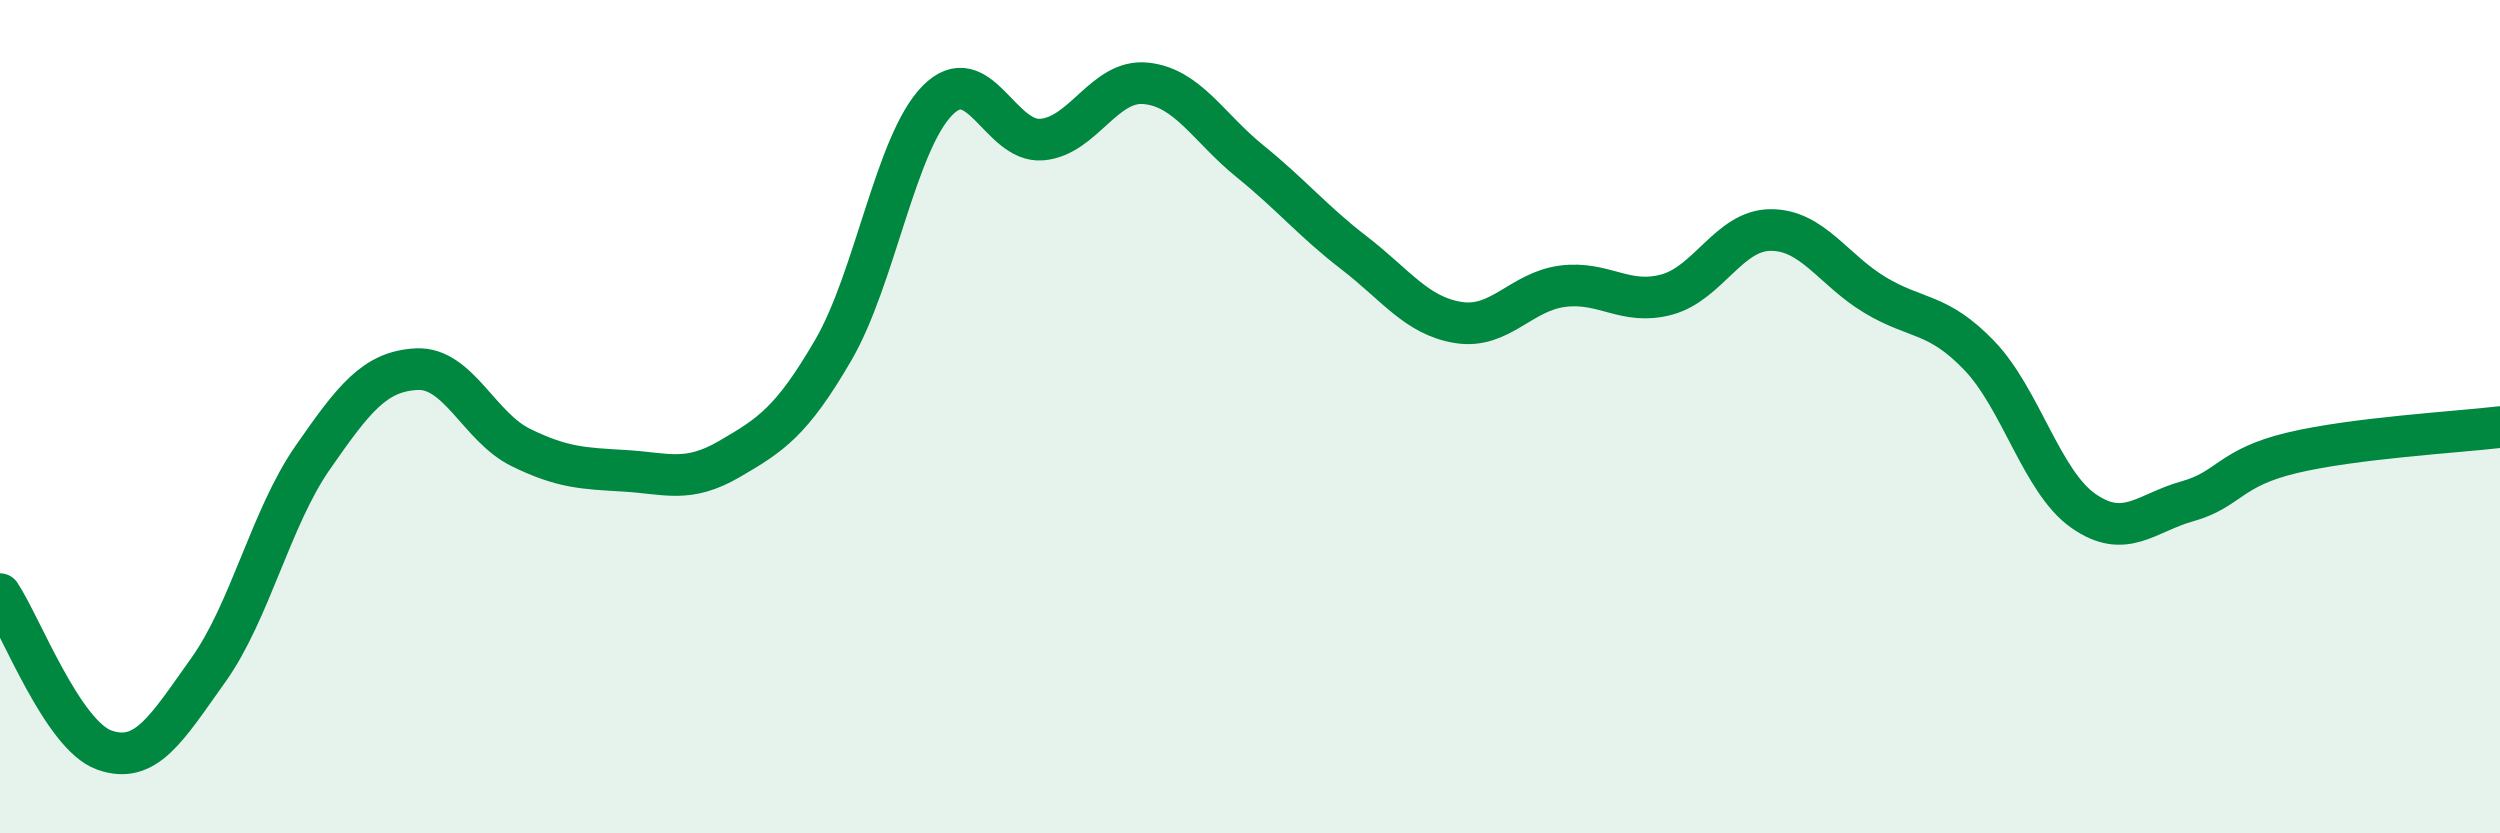
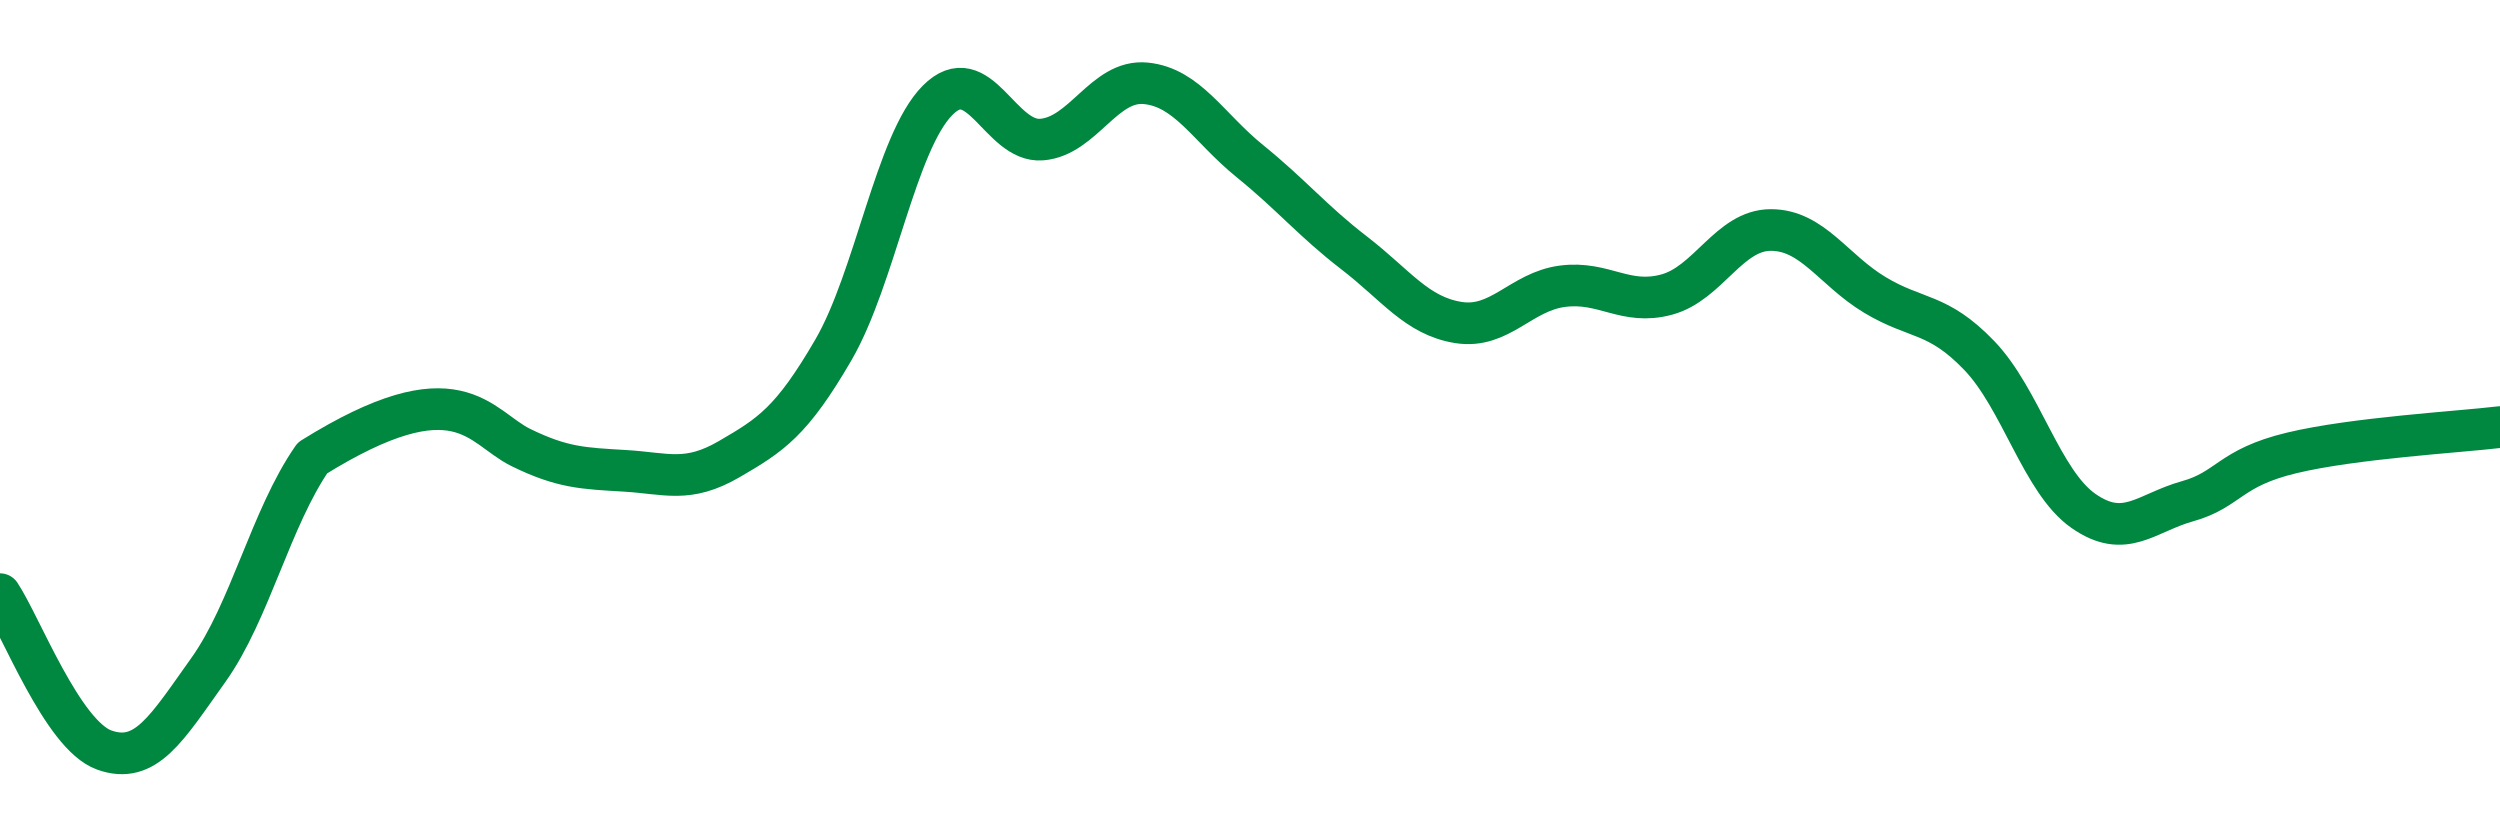
<svg xmlns="http://www.w3.org/2000/svg" width="60" height="20" viewBox="0 0 60 20">
-   <path d="M 0,14.26 C 0.5,15.01 1.5,17.64 2.5,18 C 3.5,18.36 4,17.48 5,16.08 C 6,14.68 6.5,12.43 7.5,10.99 C 8.5,9.55 9,8.91 10,8.86 C 11,8.81 11.5,10.25 12.5,10.74 C 13.5,11.23 14,11.24 15,11.3 C 16,11.36 16.5,11.6 17.5,11.02 C 18.5,10.44 19,10.12 20,8.4 C 21,6.68 21.5,3.42 22.5,2.41 C 23.5,1.4 24,3.43 25,3.35 C 26,3.27 26.5,1.9 27.5,2 C 28.5,2.1 29,3.06 30,3.87 C 31,4.68 31.5,5.3 32.5,6.07 C 33.5,6.84 34,7.58 35,7.74 C 36,7.9 36.5,7 37.5,6.87 C 38.5,6.74 39,7.34 40,7.07 C 41,6.8 41.5,5.52 42.5,5.52 C 43.5,5.52 44,6.48 45,7.08 C 46,7.68 46.5,7.49 47.5,8.53 C 48.5,9.57 49,11.56 50,12.26 C 51,12.96 51.5,12.31 52.5,12.03 C 53.5,11.75 53.5,11.23 55,10.87 C 56.5,10.51 59,10.37 60,10.25L60 20L0 20Z" fill="#008740" opacity="0.1" stroke-linecap="round" stroke-linejoin="round" />
-   <path d="M 0,14.26 C 0.5,15.01 1.5,17.64 2.5,18 C 3.5,18.36 4,17.48 5,16.08 C 6,14.68 6.5,12.43 7.5,10.99 C 8.5,9.55 9,8.91 10,8.86 C 11,8.81 11.5,10.25 12.5,10.74 C 13.5,11.23 14,11.24 15,11.3 C 16,11.36 16.5,11.6 17.5,11.02 C 18.5,10.44 19,10.12 20,8.4 C 21,6.68 21.5,3.42 22.5,2.41 C 23.5,1.4 24,3.43 25,3.35 C 26,3.27 26.5,1.9 27.5,2 C 28.5,2.1 29,3.06 30,3.87 C 31,4.68 31.5,5.3 32.5,6.07 C 33.5,6.84 34,7.58 35,7.74 C 36,7.9 36.5,7 37.5,6.87 C 38.5,6.74 39,7.34 40,7.07 C 41,6.8 41.5,5.52 42.5,5.52 C 43.5,5.52 44,6.48 45,7.08 C 46,7.68 46.5,7.49 47.5,8.53 C 48.5,9.57 49,11.56 50,12.26 C 51,12.96 51.5,12.31 52.5,12.03 C 53.5,11.75 53.5,11.23 55,10.87 C 56.5,10.51 59,10.37 60,10.25" stroke="#008740" stroke-width="1" fill="none" stroke-linecap="round" stroke-linejoin="round" />
+   <path d="M 0,14.26 C 0.5,15.01 1.5,17.64 2.5,18 C 3.5,18.36 4,17.48 5,16.08 C 6,14.68 6.5,12.43 7.5,10.99 C 11,8.81 11.5,10.25 12.5,10.74 C 13.5,11.23 14,11.24 15,11.3 C 16,11.36 16.5,11.6 17.5,11.02 C 18.5,10.44 19,10.12 20,8.4 C 21,6.68 21.5,3.42 22.5,2.41 C 23.5,1.4 24,3.43 25,3.35 C 26,3.27 26.5,1.9 27.5,2 C 28.5,2.1 29,3.06 30,3.87 C 31,4.68 31.5,5.3 32.5,6.07 C 33.5,6.84 34,7.58 35,7.74 C 36,7.9 36.5,7 37.5,6.87 C 38.5,6.74 39,7.34 40,7.07 C 41,6.8 41.5,5.52 42.5,5.52 C 43.5,5.52 44,6.48 45,7.08 C 46,7.68 46.5,7.49 47.5,8.53 C 48.5,9.57 49,11.56 50,12.26 C 51,12.96 51.5,12.31 52.5,12.03 C 53.5,11.75 53.5,11.23 55,10.87 C 56.5,10.51 59,10.37 60,10.25" stroke="#008740" stroke-width="1" fill="none" stroke-linecap="round" stroke-linejoin="round" />
</svg>